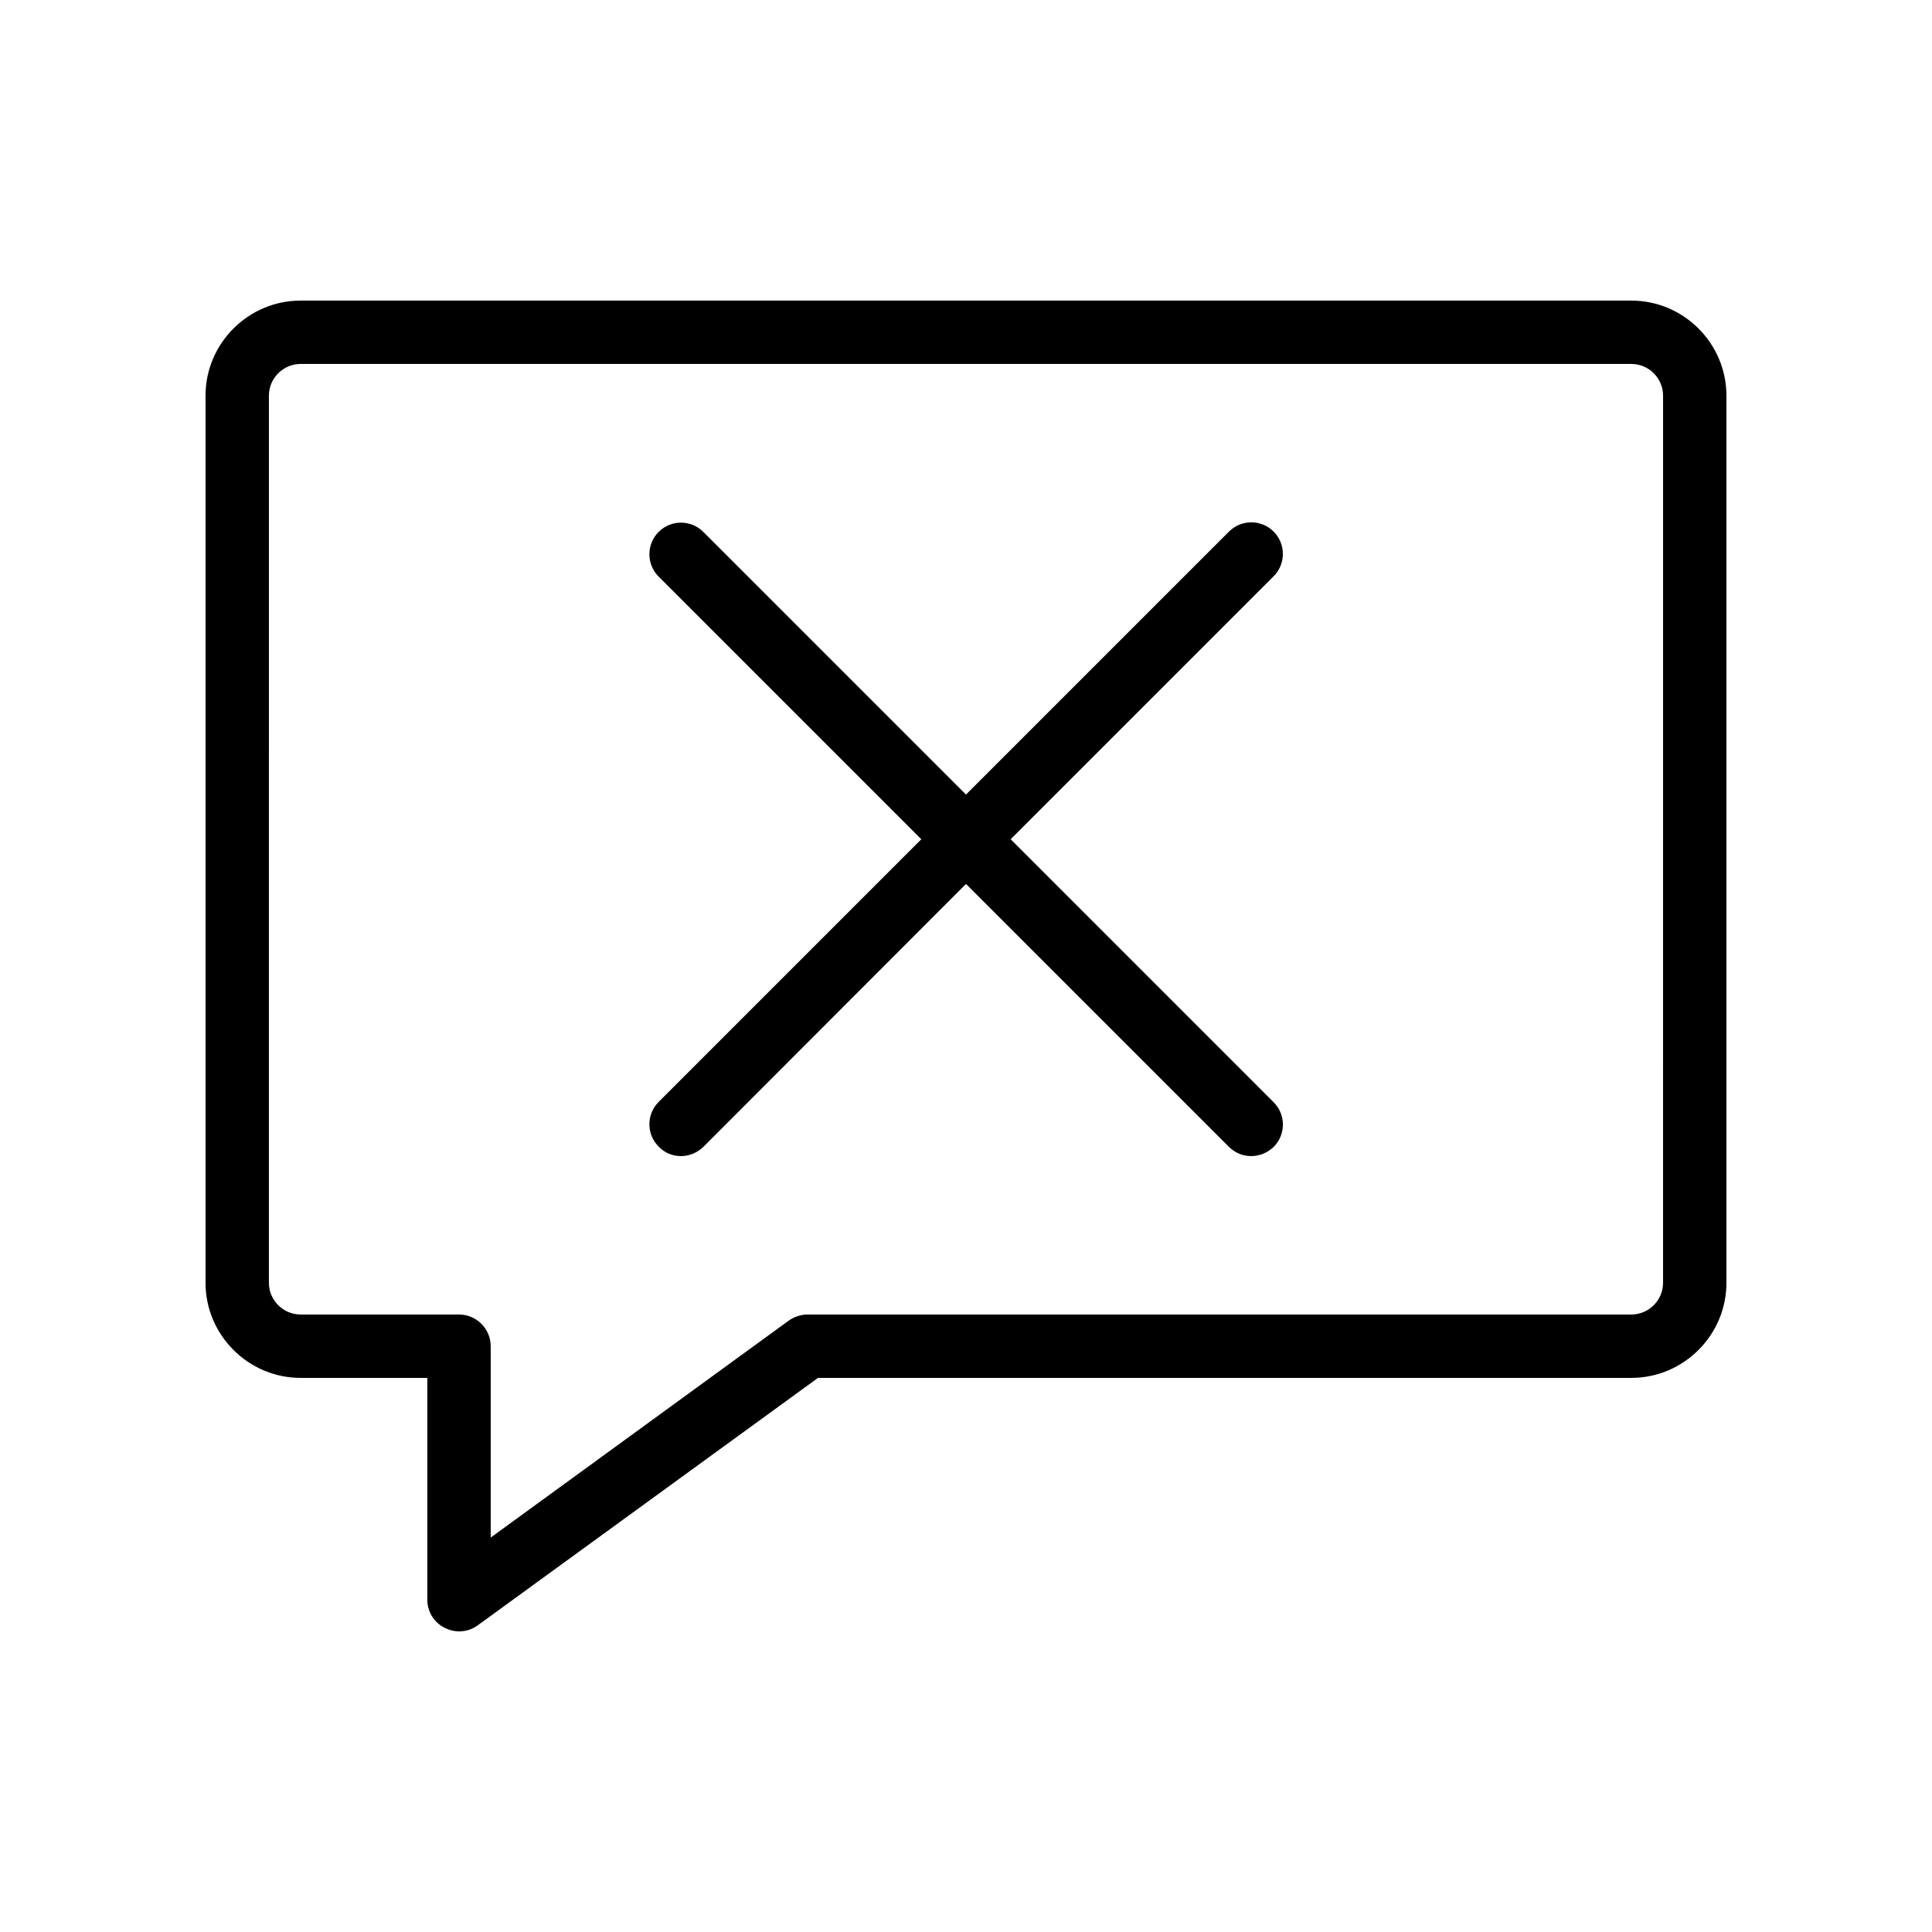
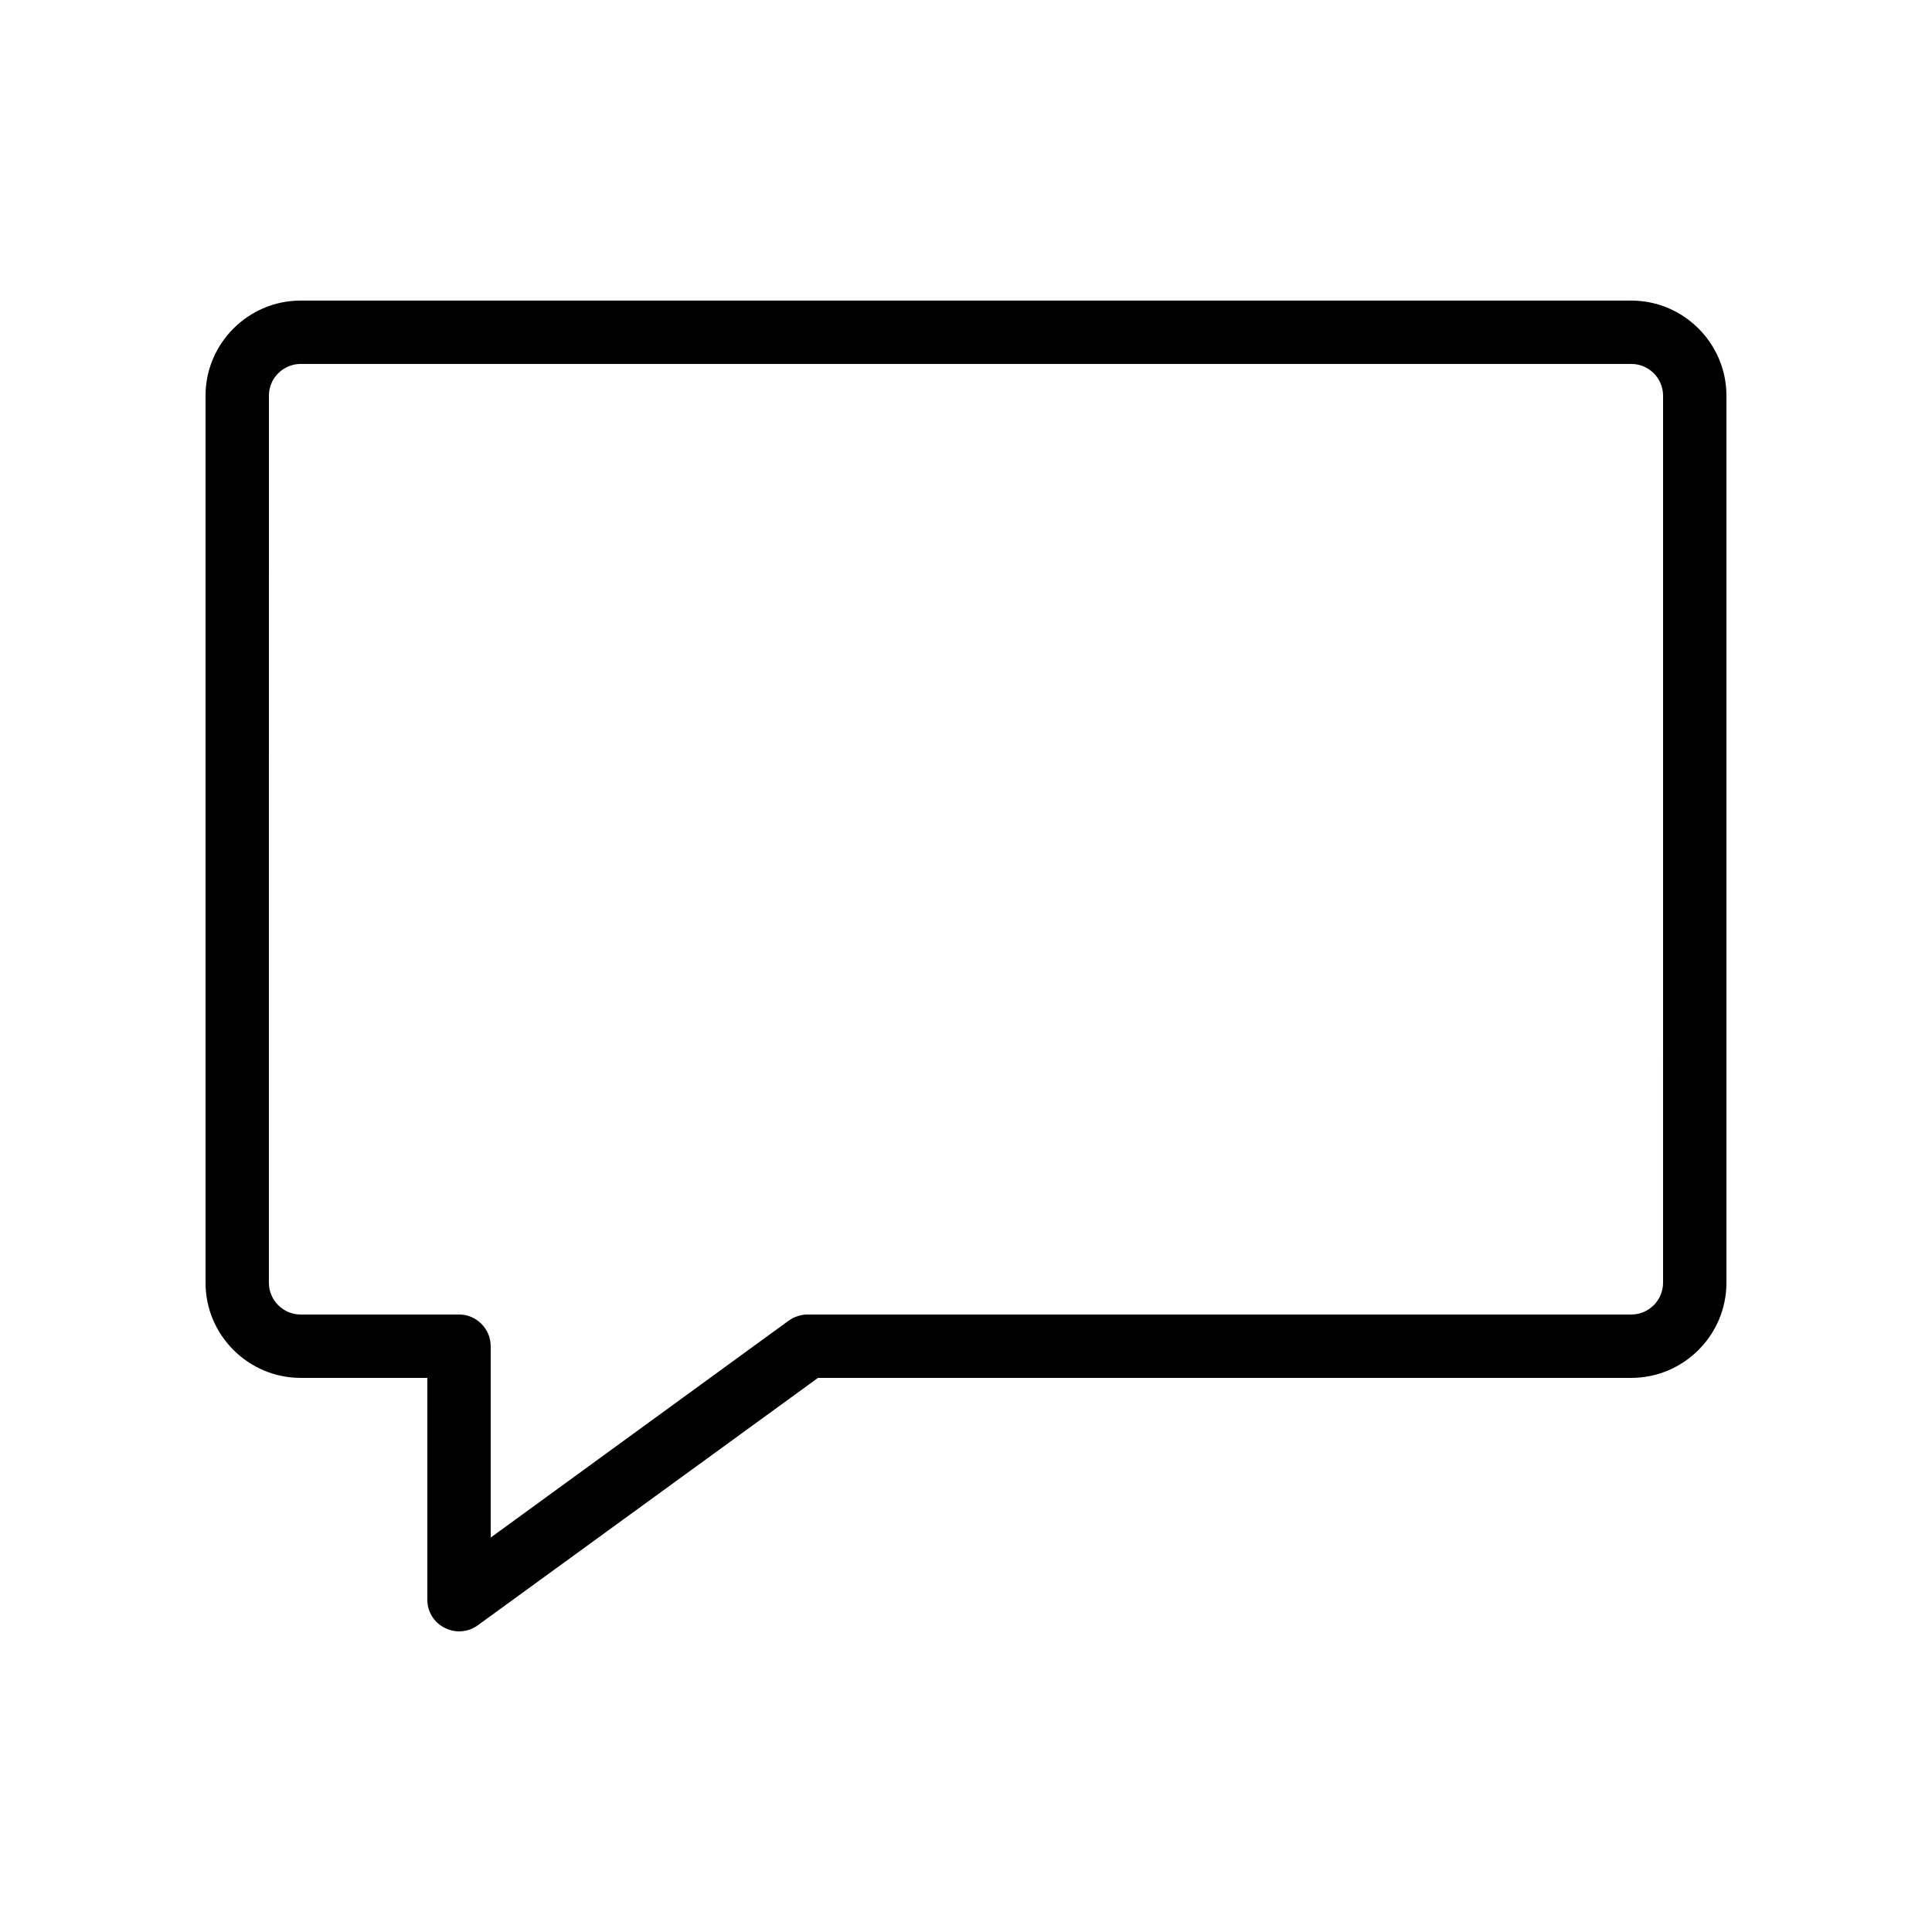
<svg xmlns="http://www.w3.org/2000/svg" fill="#000000" width="800px" height="800px" version="1.1" viewBox="144 144 512 512">
  <g>
    <path d="m576.33 223.66h-352.67c-13.855 0-25.191 11.336-25.191 25.191v235.11c0 13.855 11.336 25.191 25.191 25.191h33.586v58.777c0 3.191 1.762 6.047 4.617 7.473 1.18 0.59 2.438 0.926 3.781 0.926 1.762 0 3.441-0.504 4.953-1.594l90.184-65.582h215.55c13.855 0 25.191-11.336 25.191-25.191v-235.11c0-13.855-11.336-25.191-25.191-25.191zm8.398 260.3c0 4.617-3.777 8.398-8.398 8.398h-218.32c-1.762 0-3.527 0.586-4.953 1.594l-79.016 57.52v-50.715c0-4.617-3.777-8.398-8.398-8.398h-41.984c-4.617 0-8.398-3.777-8.398-8.398l0.004-235.11c0-4.617 3.777-8.398 8.398-8.398h352.67c4.617 0 8.398 3.777 8.398 8.398z" />
-     <path d="m481.53 284.88c-3.273-3.273-8.566-3.273-11.84 0l-69.691 69.691-69.609-69.609c-3.273-3.273-8.566-3.273-11.84 0-3.273 3.273-3.273 8.566 0 11.84l69.609 69.609-69.609 69.609c-3.273 3.273-3.273 8.566 0 11.84 1.594 1.68 3.691 2.519 5.875 2.519 2.184 0 4.281-0.84 5.961-2.434l69.613-69.695 69.609 69.609c1.68 1.68 3.777 2.519 5.961 2.519 2.184 0 4.281-0.84 5.961-2.434 3.273-3.273 3.273-8.566 0-11.84l-69.691-69.695 69.609-69.609c3.356-3.273 3.356-8.648 0.082-11.922z" />
  </g>
</svg>